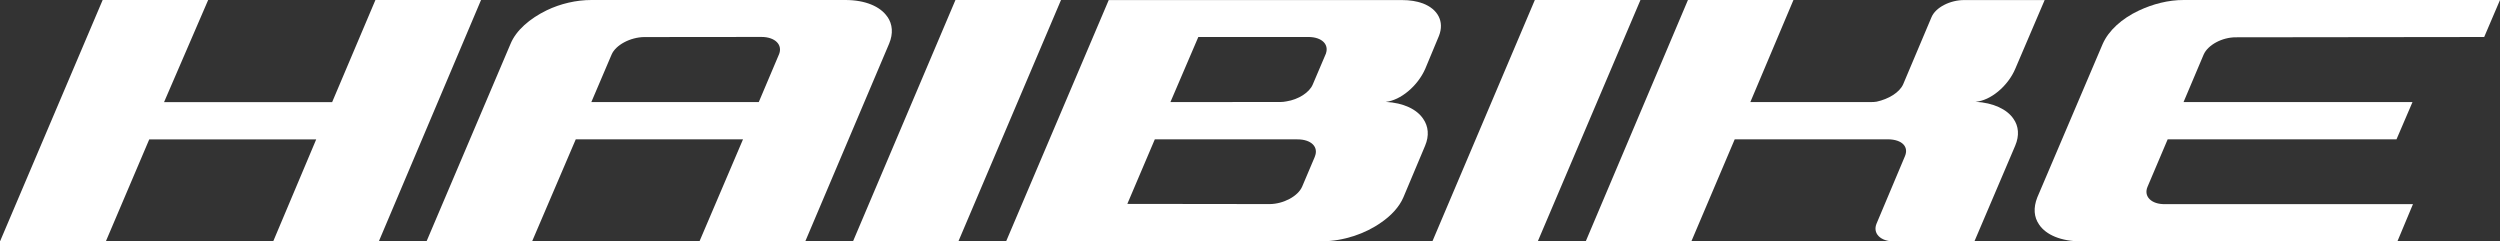
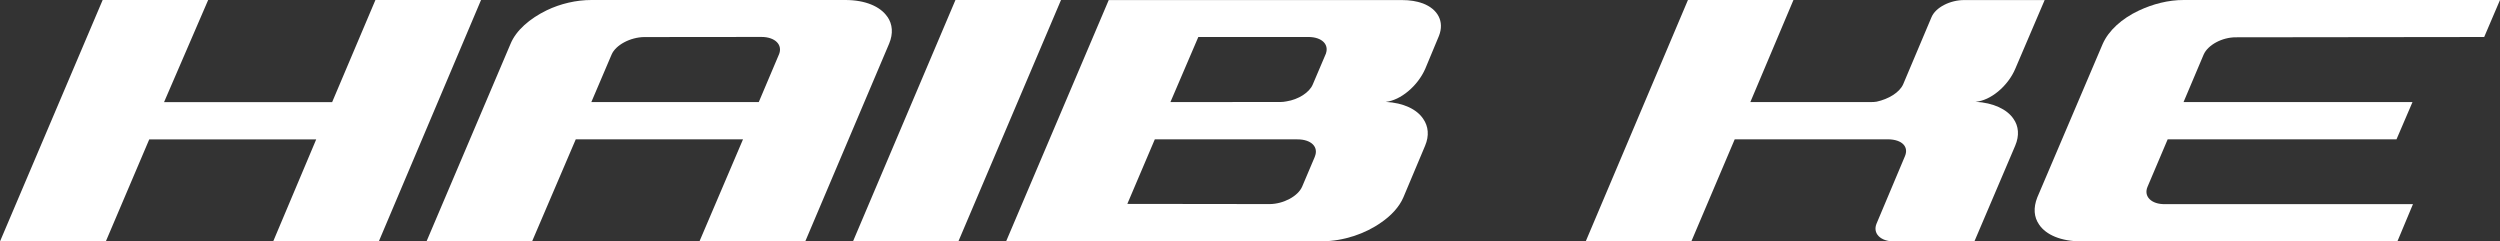
<svg xmlns="http://www.w3.org/2000/svg" id="Ebene_2" viewBox="0 0 422.26 40.79">
  <rect x="0" y="0" width="422.26" height="40.79" fill="#333333" stroke="none" />
  <defs>
    <style>.cls-1{fill:#fff;}</style>
  </defs>
  <g id="Ebene_1-2">
-     <polygon class="cls-1" points="259.24 0 241.93 40.78 259.73 40.78 277.08 0 259.24 0" />
    <g>
      <path class="cls-1" d="M377.72,6.3l41.87-.05L422.26,0h-53.4c-2.63-.01-5.27,.69-7.59,1.78-2.88,1.35-5.12,3.37-6.12,5.65l-11.05,25.93c-.68,1.75-.57,3.3,.32,4.58,1.17,1.74,3.71,2.82,7.1,2.83h53.41l2.63-6.29h-41.87c-2.3,.05-3.67-1.3-2.96-2.94l3.4-8.01h38.65l2.7-6.29h-38.67l3.39-8.01c.71-1.64,3.15-2.96,5.5-2.93" />
      <polygon class="cls-1" points="63.41 0 56.1 17.25 27.71 17.25 35.16 0 17.34 0 0 40.78 17.87 40.78 25.21 23.54 53.41 23.54 46.14 40.78 63.98 40.78 81.25 0 63.41 0" />
      <path class="cls-1" d="M149.88,2.84C148.69,1.08,146.13,0,142.78,0h-42.88c-2.57,0-5.24,.62-7.56,1.74-2.87,1.4-5.17,3.38-6.11,5.67l-14.18,33.34h17.83l7.37-17.22h28.25l-7.35,17.22h17.87l14.16-33.38c.71-1.71,.58-3.27-.29-4.54m-18.34,6.41l-3.39,8h-28.28l3.42-8.02c.69-1.62,3.16-2.93,5.52-2.96l19.79-.02c2.31,0,3.67,1.34,2.94,3.01" />
      <path class="cls-1" d="M234.05,17.21c2.5-.26,5.4-2.67,6.68-5.59l2.32-5.57c.94-2.41-.18-4.51-2.74-5.48-1-.37-2.19-.56-3.55-.56h-49.49s-17.34,40.77-17.34,40.77l53.41-.02c3.59-.04,7.25-1.26,9.97-3.2,1.7-1.17,3.04-2.63,3.72-4.21,.93-2.17,3.67-8.72,3.67-8.72,.73-1.72,.56-3.29-.31-4.55-1.08-1.62-3.32-2.71-6.34-2.87m-11.96,9.24l-2.15,5.07c-.7,1.63-3.17,2.93-5.46,2.95l-24.07-.03,4.64-10.9h24.07c2.35-.01,3.64,1.28,2.96,2.91m1.89-17.44l-2.24,5.26c-.56,1.36-2.44,2.54-4.43,2.85-.36,.07-.69,.11-1.02,.11-4.64,0-18.59,.01-18.59,.01l4.71-10.99h18.71c2.14,.04,3.37,1.23,2.85,2.76" />
      <path class="cls-1" d="M333.67,17.19c2.5-.17,5.49-2.63,6.73-5.6L345.35,.01h-13.6c-2.37,0-4.82,1.24-5.51,2.89l-4.79,11.34c-.62,1.4-2.5,2.5-4.47,2.93-.32,.07-.65,.06-1.03,.07h-20.31L302.92,0h-17.82l-17.27,40.78h17.84s7.33-17.25,7.33-17.25h25.93c2.32,.04,3.52,1.24,2.81,2.88l-4.78,11.35c-.69,1.65,.64,3.02,2.98,3.02h13.54l6.89-16.16c.74-1.74,.59-3.32-.3-4.57-1.08-1.58-3.36-2.69-6.4-2.86" />
      <polygon class="cls-1" points="161.38 0 144.07 40.78 161.87 40.78 179.21 0 161.38 0" />
    </g>
  </g>
</svg>